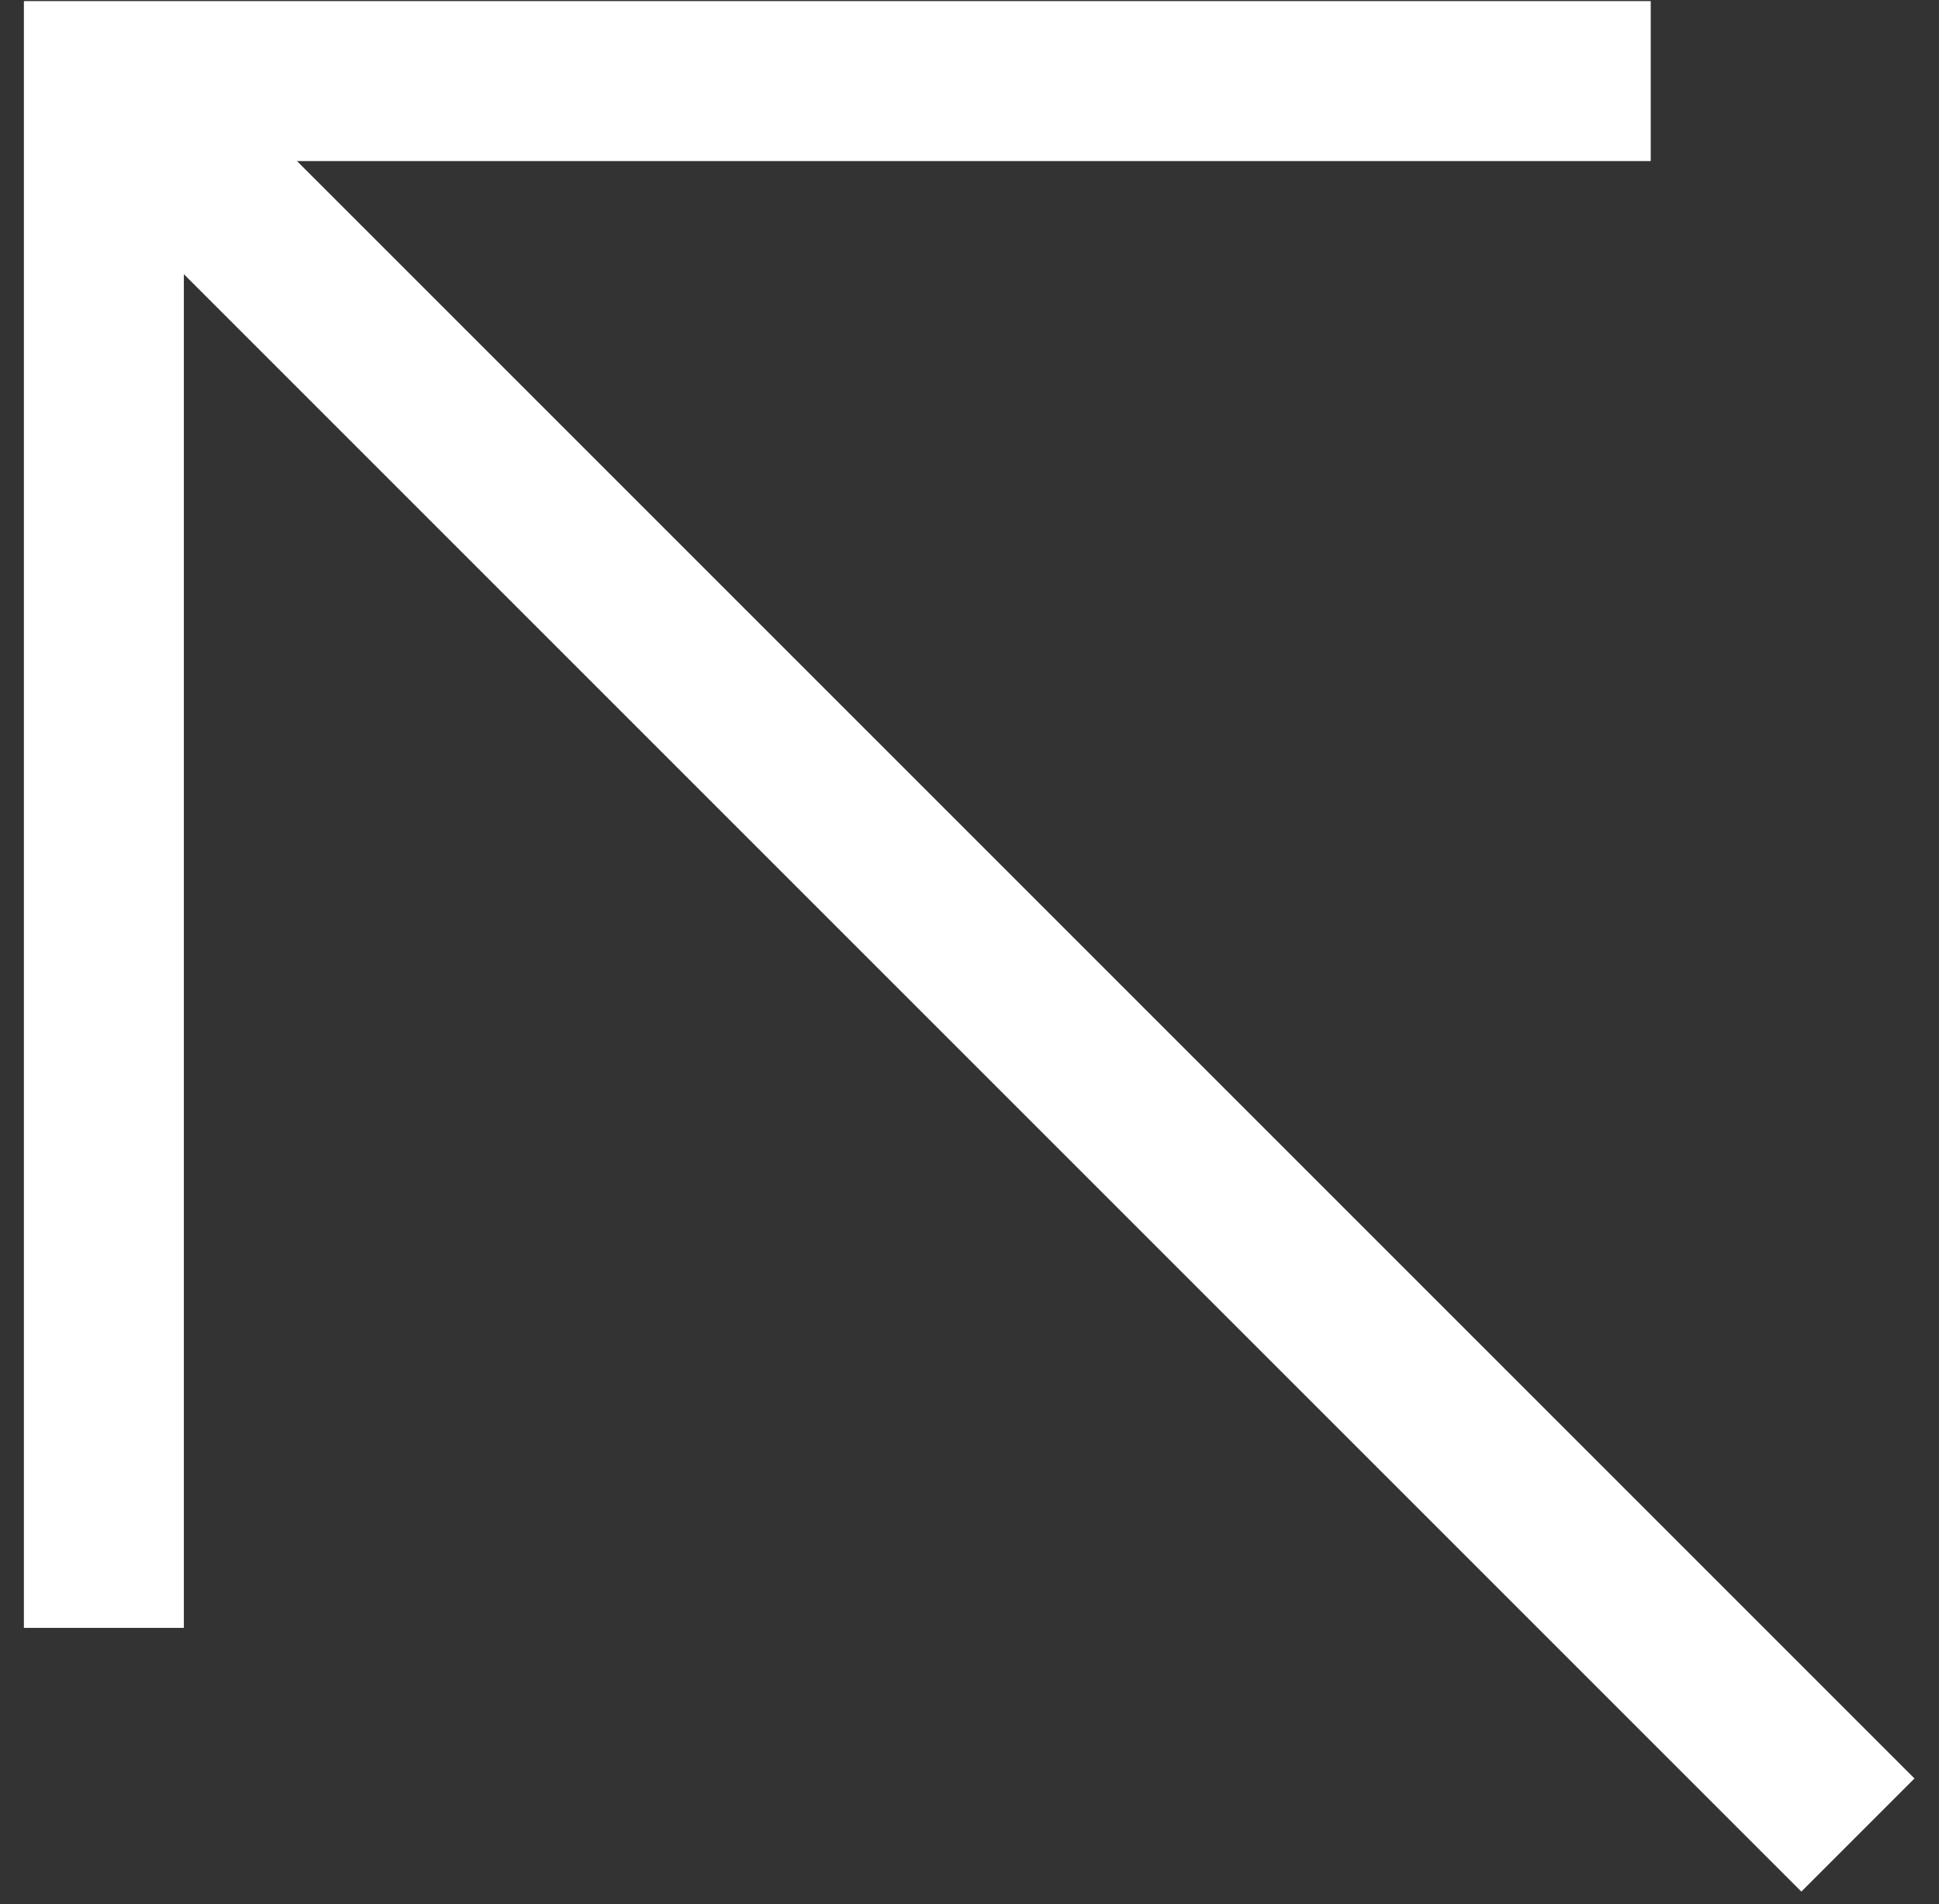
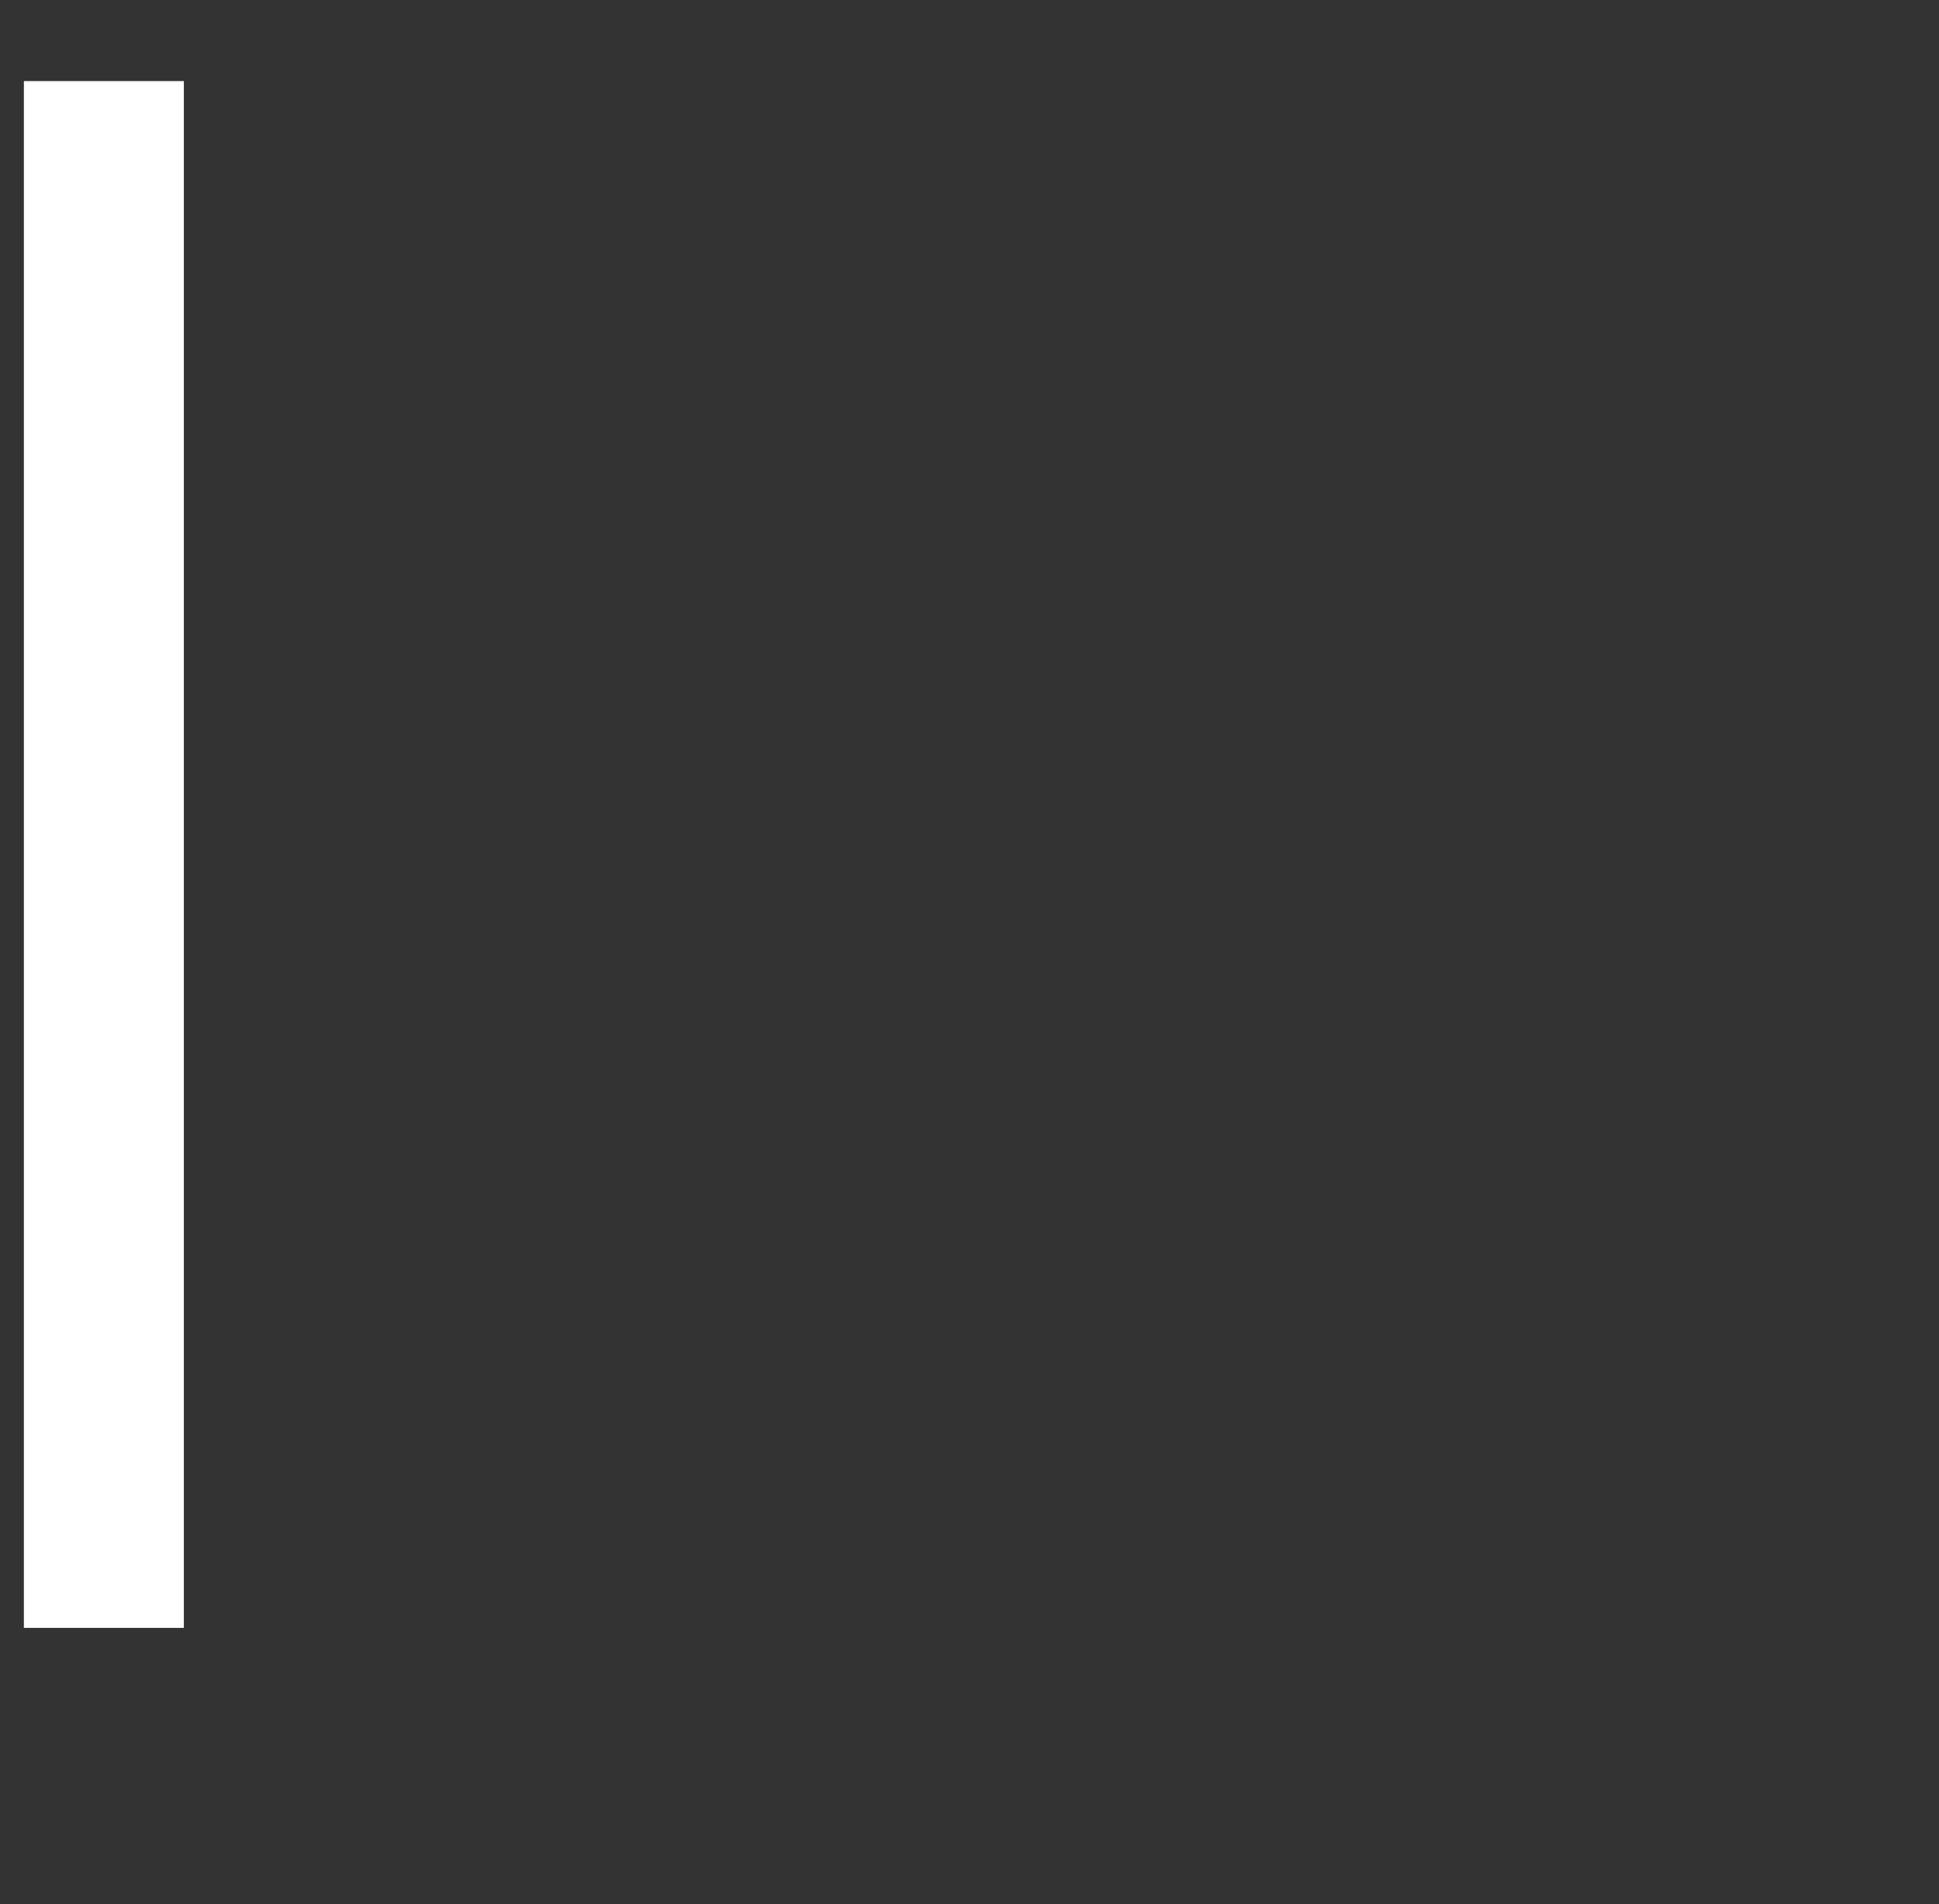
<svg xmlns="http://www.w3.org/2000/svg" width="56" height="55" viewBox="0 0 56 55" fill="none">
  <rect x="0" y="0" width="56" height="55" fill="#333333" stroke="none" />
-   <path d="M3 47.017L3 2.342L47.675 2.342" stroke="white" stroke-width="4.62" />
-   <path d="M3 2.342L53.658 53" stroke="white" stroke-width="4.62" />
+   <path d="M3 47.017L3 2.342" stroke="white" stroke-width="4.62" />
</svg>